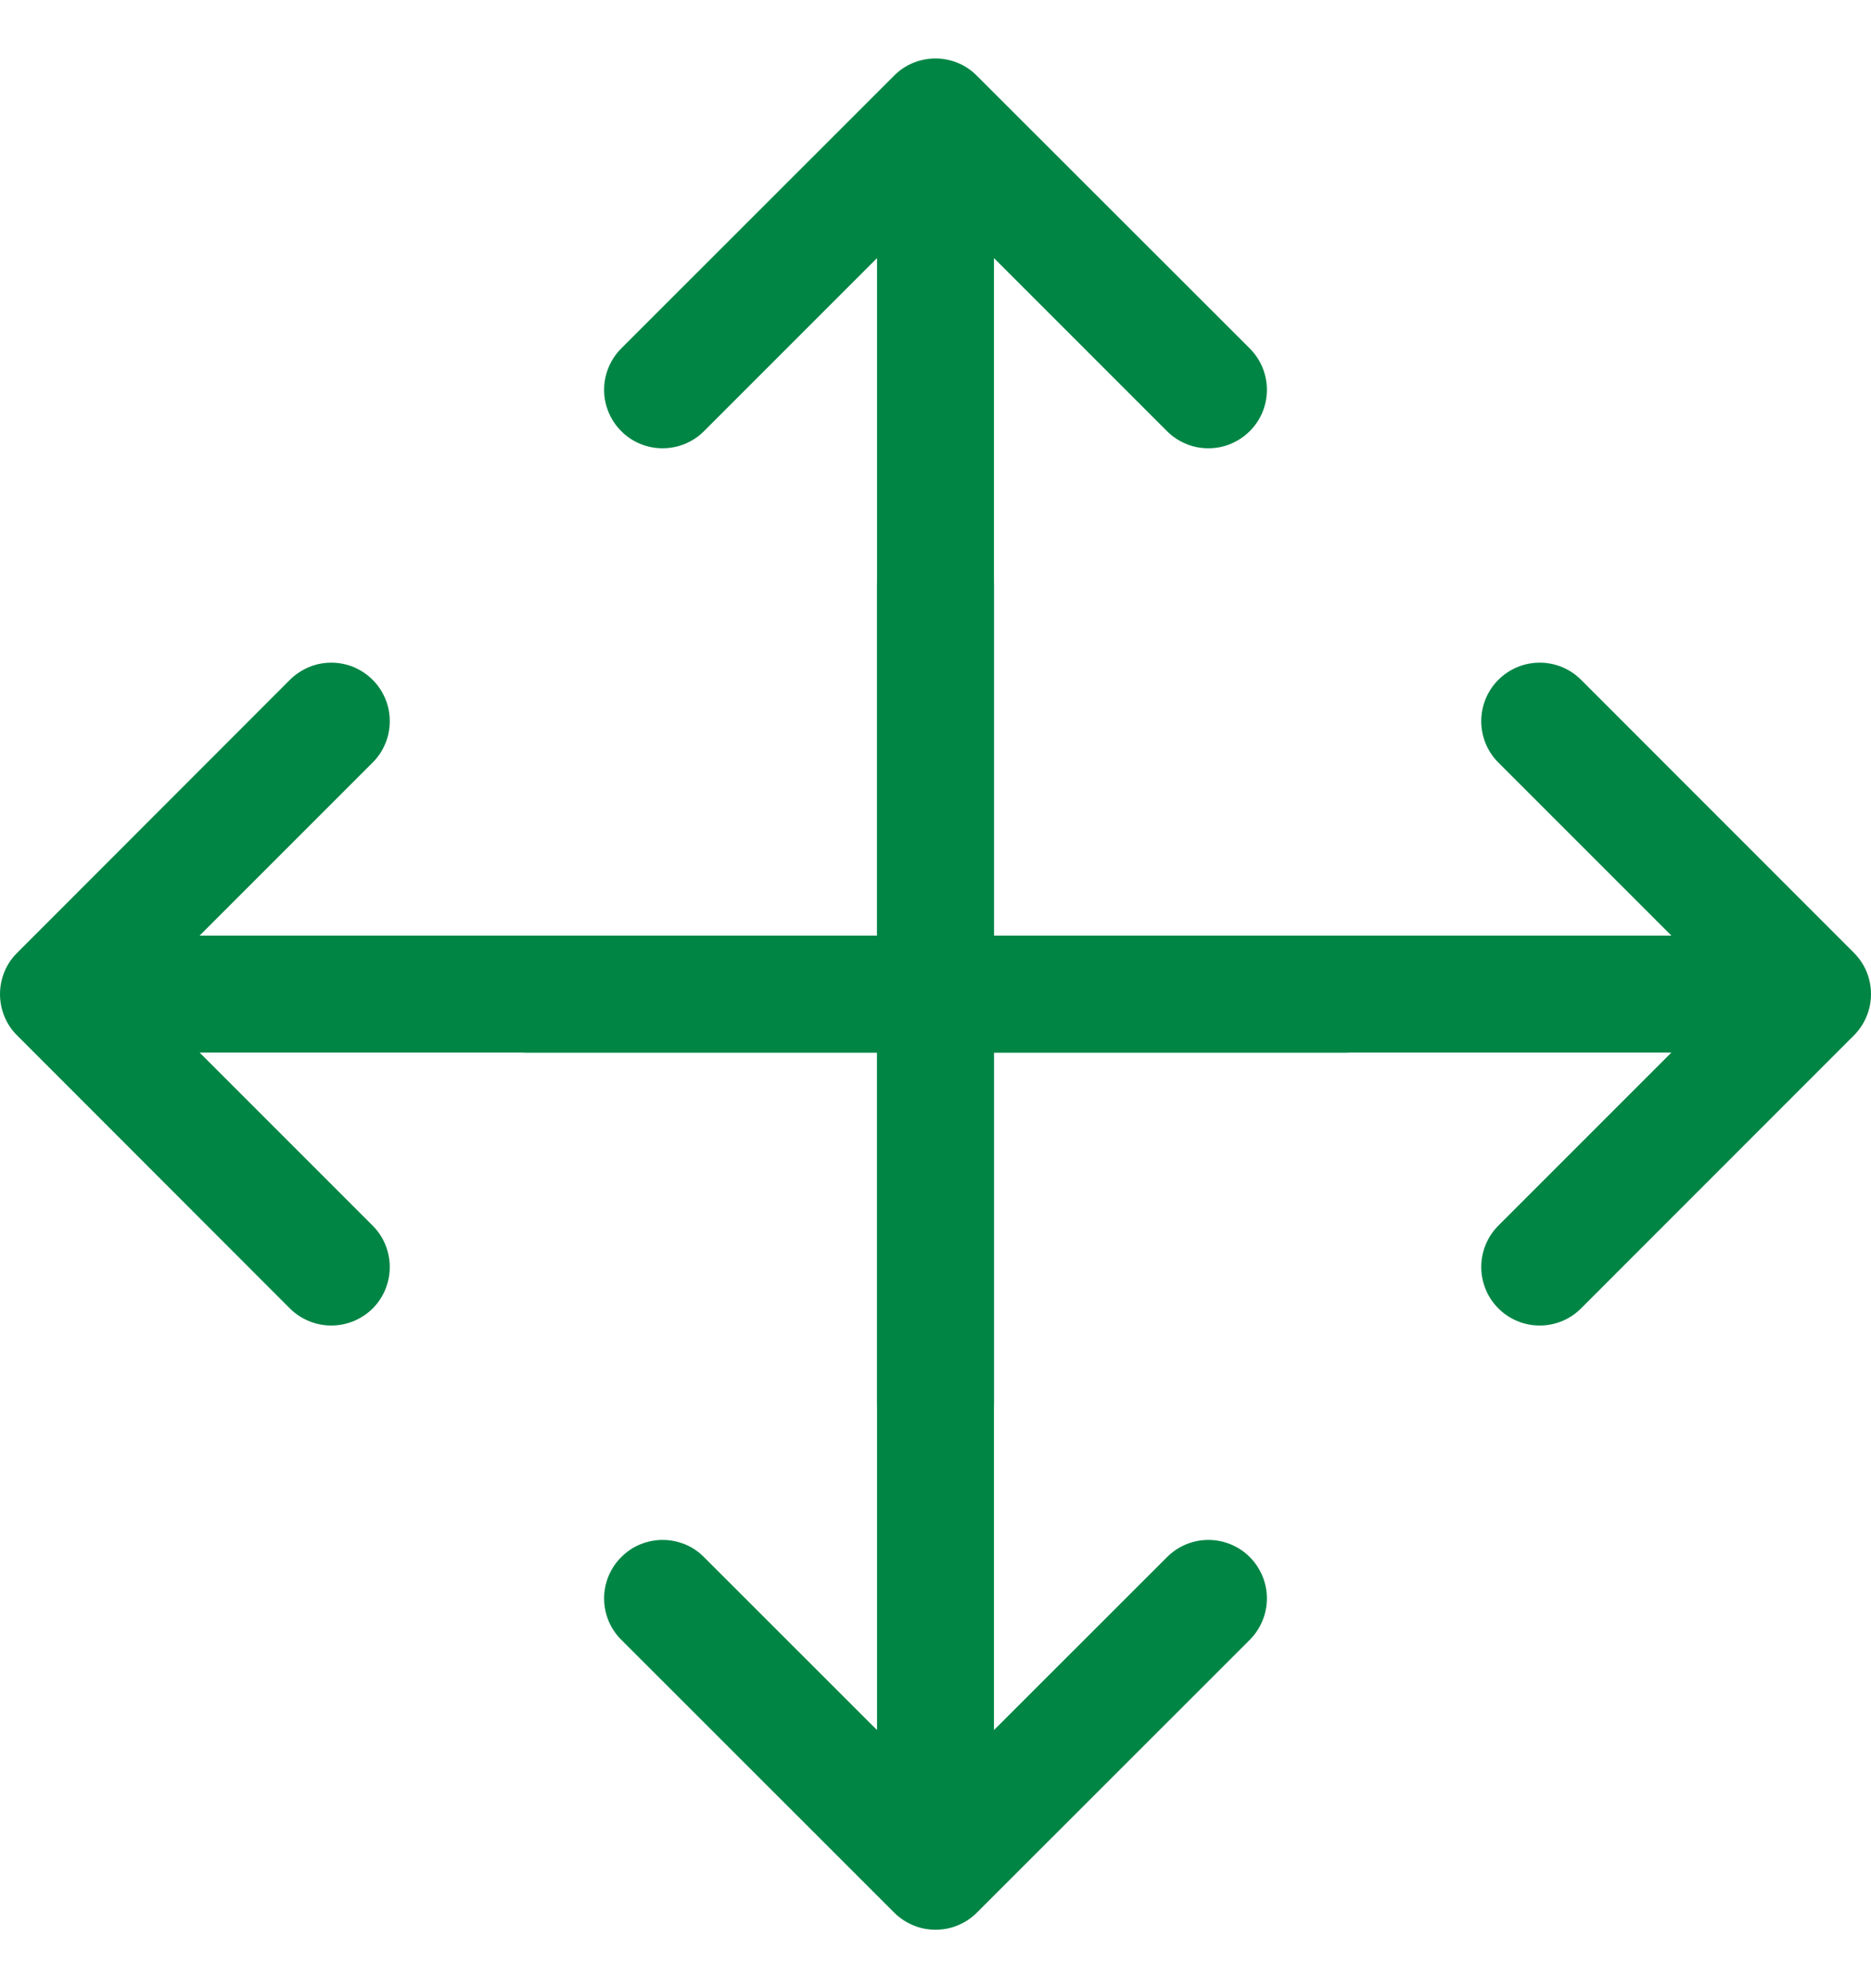
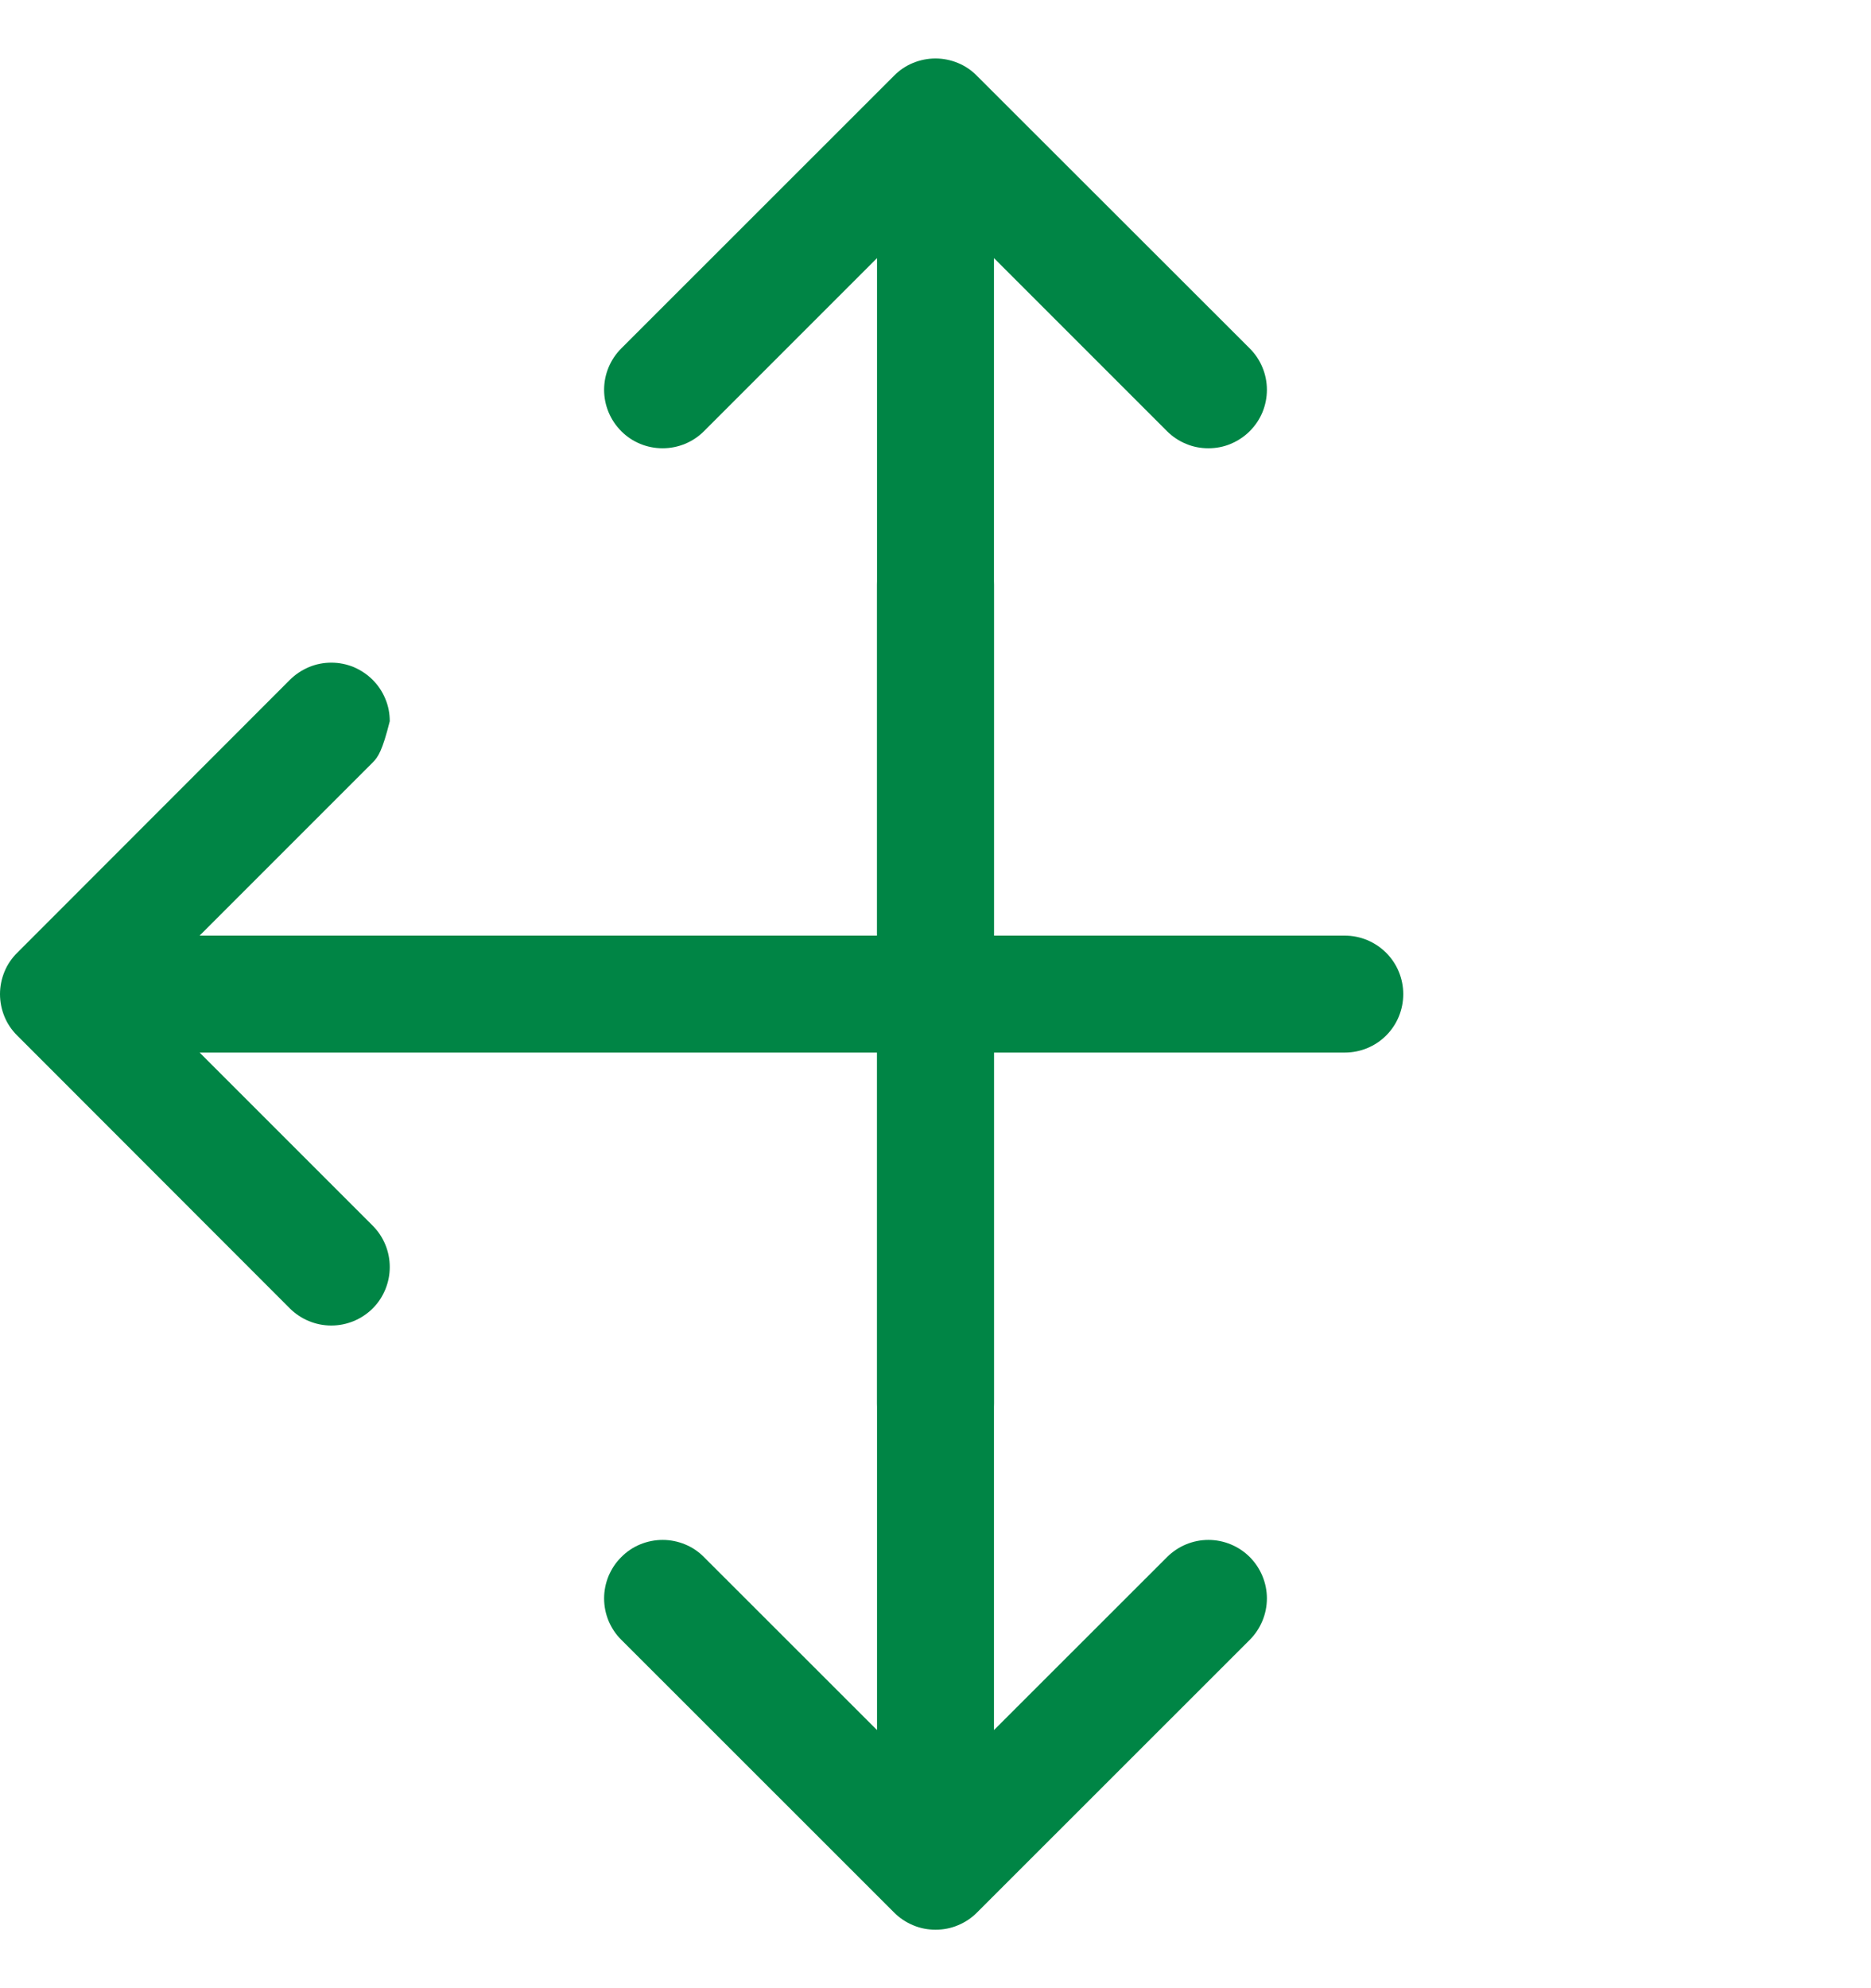
<svg xmlns="http://www.w3.org/2000/svg" width="16" height="17" viewBox="0 0 16 17" fill="none">
  <path d="M10.687 3.687C10.641 3.733 10.585 3.77 10.525 3.795C10.464 3.821 10.399 3.833 10.333 3.833C10.268 3.833 10.203 3.821 10.142 3.795C10.081 3.77 10.026 3.733 9.98 3.687L8.5 2.207V12C8.5 12.133 8.447 12.26 8.353 12.354C8.259 12.448 8.132 12.5 8 12.5C7.867 12.5 7.74 12.448 7.646 12.354C7.552 12.26 7.5 12.133 7.5 12V2.207L6.02 3.687C5.926 3.781 5.799 3.833 5.666 3.833C5.534 3.833 5.406 3.781 5.313 3.687C5.219 3.593 5.166 3.466 5.166 3.333C5.166 3.2 5.219 3.073 5.313 2.979L7.646 0.647C7.692 0.6 7.747 0.563 7.808 0.538C7.869 0.513 7.934 0.5 8 0.5C8.065 0.5 8.13 0.513 8.191 0.538C8.252 0.563 8.307 0.6 8.353 0.647L10.687 2.979C10.734 3.026 10.771 3.081 10.796 3.142C10.821 3.202 10.834 3.267 10.834 3.333C10.834 3.399 10.821 3.464 10.796 3.525C10.771 3.585 10.734 3.64 10.687 3.687Z" fill="#008545" />
  <path d="M5.313 13.314C5.359 13.267 5.414 13.23 5.475 13.205C5.536 13.18 5.601 13.167 5.667 13.167C5.732 13.167 5.797 13.18 5.858 13.205C5.919 13.23 5.974 13.267 6.02 13.314L7.5 14.793L7.5 5C7.5 4.867 7.553 4.74 7.647 4.647C7.741 4.553 7.868 4.5 8 4.5C8.133 4.5 8.26 4.553 8.354 4.647C8.448 4.74 8.5 4.867 8.5 5L8.5 14.793L9.98 13.314C10.074 13.22 10.201 13.167 10.334 13.167C10.466 13.167 10.594 13.22 10.688 13.314C10.781 13.408 10.834 13.535 10.834 13.667C10.834 13.8 10.781 13.927 10.688 14.021L8.354 16.354C8.308 16.4 8.253 16.437 8.192 16.462C8.131 16.488 8.066 16.5 8 16.5C7.935 16.5 7.87 16.488 7.809 16.462C7.748 16.437 7.693 16.4 7.647 16.354L5.313 14.021C5.266 13.975 5.23 13.92 5.204 13.859C5.179 13.798 5.166 13.733 5.166 13.667C5.166 13.602 5.179 13.537 5.204 13.476C5.23 13.415 5.266 13.36 5.313 13.314Z" fill="#008545" />
-   <path d="M12.813 11.187C12.767 11.141 12.73 11.086 12.705 11.025C12.68 10.964 12.667 10.899 12.667 10.834C12.667 10.768 12.68 10.703 12.705 10.642C12.73 10.581 12.767 10.526 12.813 10.48L14.293 9L4.5 9C4.367 9 4.24 8.947 4.146 8.853C4.052 8.76 4 8.632 4 8.5C4 8.367 4.052 8.24 4.146 8.146C4.24 8.053 4.367 8 4.5 8L14.293 8L12.813 6.52C12.719 6.426 12.667 6.299 12.667 6.167C12.667 6.034 12.719 5.907 12.813 5.813C12.907 5.719 13.034 5.666 13.167 5.666C13.3 5.666 13.427 5.719 13.521 5.813L15.853 8.146C15.9 8.193 15.937 8.248 15.962 8.308C15.987 8.369 16 8.434 16 8.5C16 8.566 15.987 8.631 15.962 8.691C15.937 8.752 15.9 8.807 15.853 8.854L13.521 11.187C13.474 11.234 13.419 11.271 13.358 11.296C13.298 11.321 13.233 11.334 13.167 11.334C13.101 11.334 13.036 11.321 12.976 11.296C12.915 11.271 12.86 11.234 12.813 11.187Z" fill="#008545" />
-   <path d="M3.187 5.813C3.233 5.859 3.27 5.914 3.295 5.975C3.321 6.036 3.333 6.101 3.333 6.167C3.333 6.232 3.321 6.297 3.295 6.358C3.27 6.419 3.233 6.474 3.187 6.52L1.707 8L11.5 8C11.633 8 11.76 8.053 11.854 8.147C11.948 8.241 12 8.368 12 8.5C12 8.633 11.948 8.76 11.854 8.854C11.76 8.948 11.633 9 11.5 9L1.707 9L3.187 10.48C3.281 10.574 3.333 10.701 3.333 10.834C3.333 10.966 3.281 11.094 3.187 11.188C3.093 11.281 2.966 11.334 2.833 11.334C2.7 11.334 2.573 11.281 2.479 11.188L0.147 8.854C0.1 8.808 0.063 8.753 0.038 8.692C0.013 8.631 3.62966e-07 8.566 3.71583e-07 8.5C3.802e-07 8.435 0.013 8.37 0.038 8.309C0.063 8.248 0.1 8.193 0.147 8.147L2.479 5.813C2.526 5.766 2.581 5.73 2.642 5.704C2.702 5.679 2.767 5.666 2.833 5.666C2.899 5.666 2.964 5.679 3.025 5.704C3.085 5.73 3.14 5.766 3.187 5.813Z" fill="#008545" />
+   <path d="M3.187 5.813C3.233 5.859 3.27 5.914 3.295 5.975C3.321 6.036 3.333 6.101 3.333 6.167C3.27 6.419 3.233 6.474 3.187 6.52L1.707 8L11.5 8C11.633 8 11.76 8.053 11.854 8.147C11.948 8.241 12 8.368 12 8.5C12 8.633 11.948 8.76 11.854 8.854C11.76 8.948 11.633 9 11.5 9L1.707 9L3.187 10.48C3.281 10.574 3.333 10.701 3.333 10.834C3.333 10.966 3.281 11.094 3.187 11.188C3.093 11.281 2.966 11.334 2.833 11.334C2.7 11.334 2.573 11.281 2.479 11.188L0.147 8.854C0.1 8.808 0.063 8.753 0.038 8.692C0.013 8.631 3.62966e-07 8.566 3.71583e-07 8.5C3.802e-07 8.435 0.013 8.37 0.038 8.309C0.063 8.248 0.1 8.193 0.147 8.147L2.479 5.813C2.526 5.766 2.581 5.73 2.642 5.704C2.702 5.679 2.767 5.666 2.833 5.666C2.899 5.666 2.964 5.679 3.025 5.704C3.085 5.73 3.14 5.766 3.187 5.813Z" fill="#008545" />
</svg>